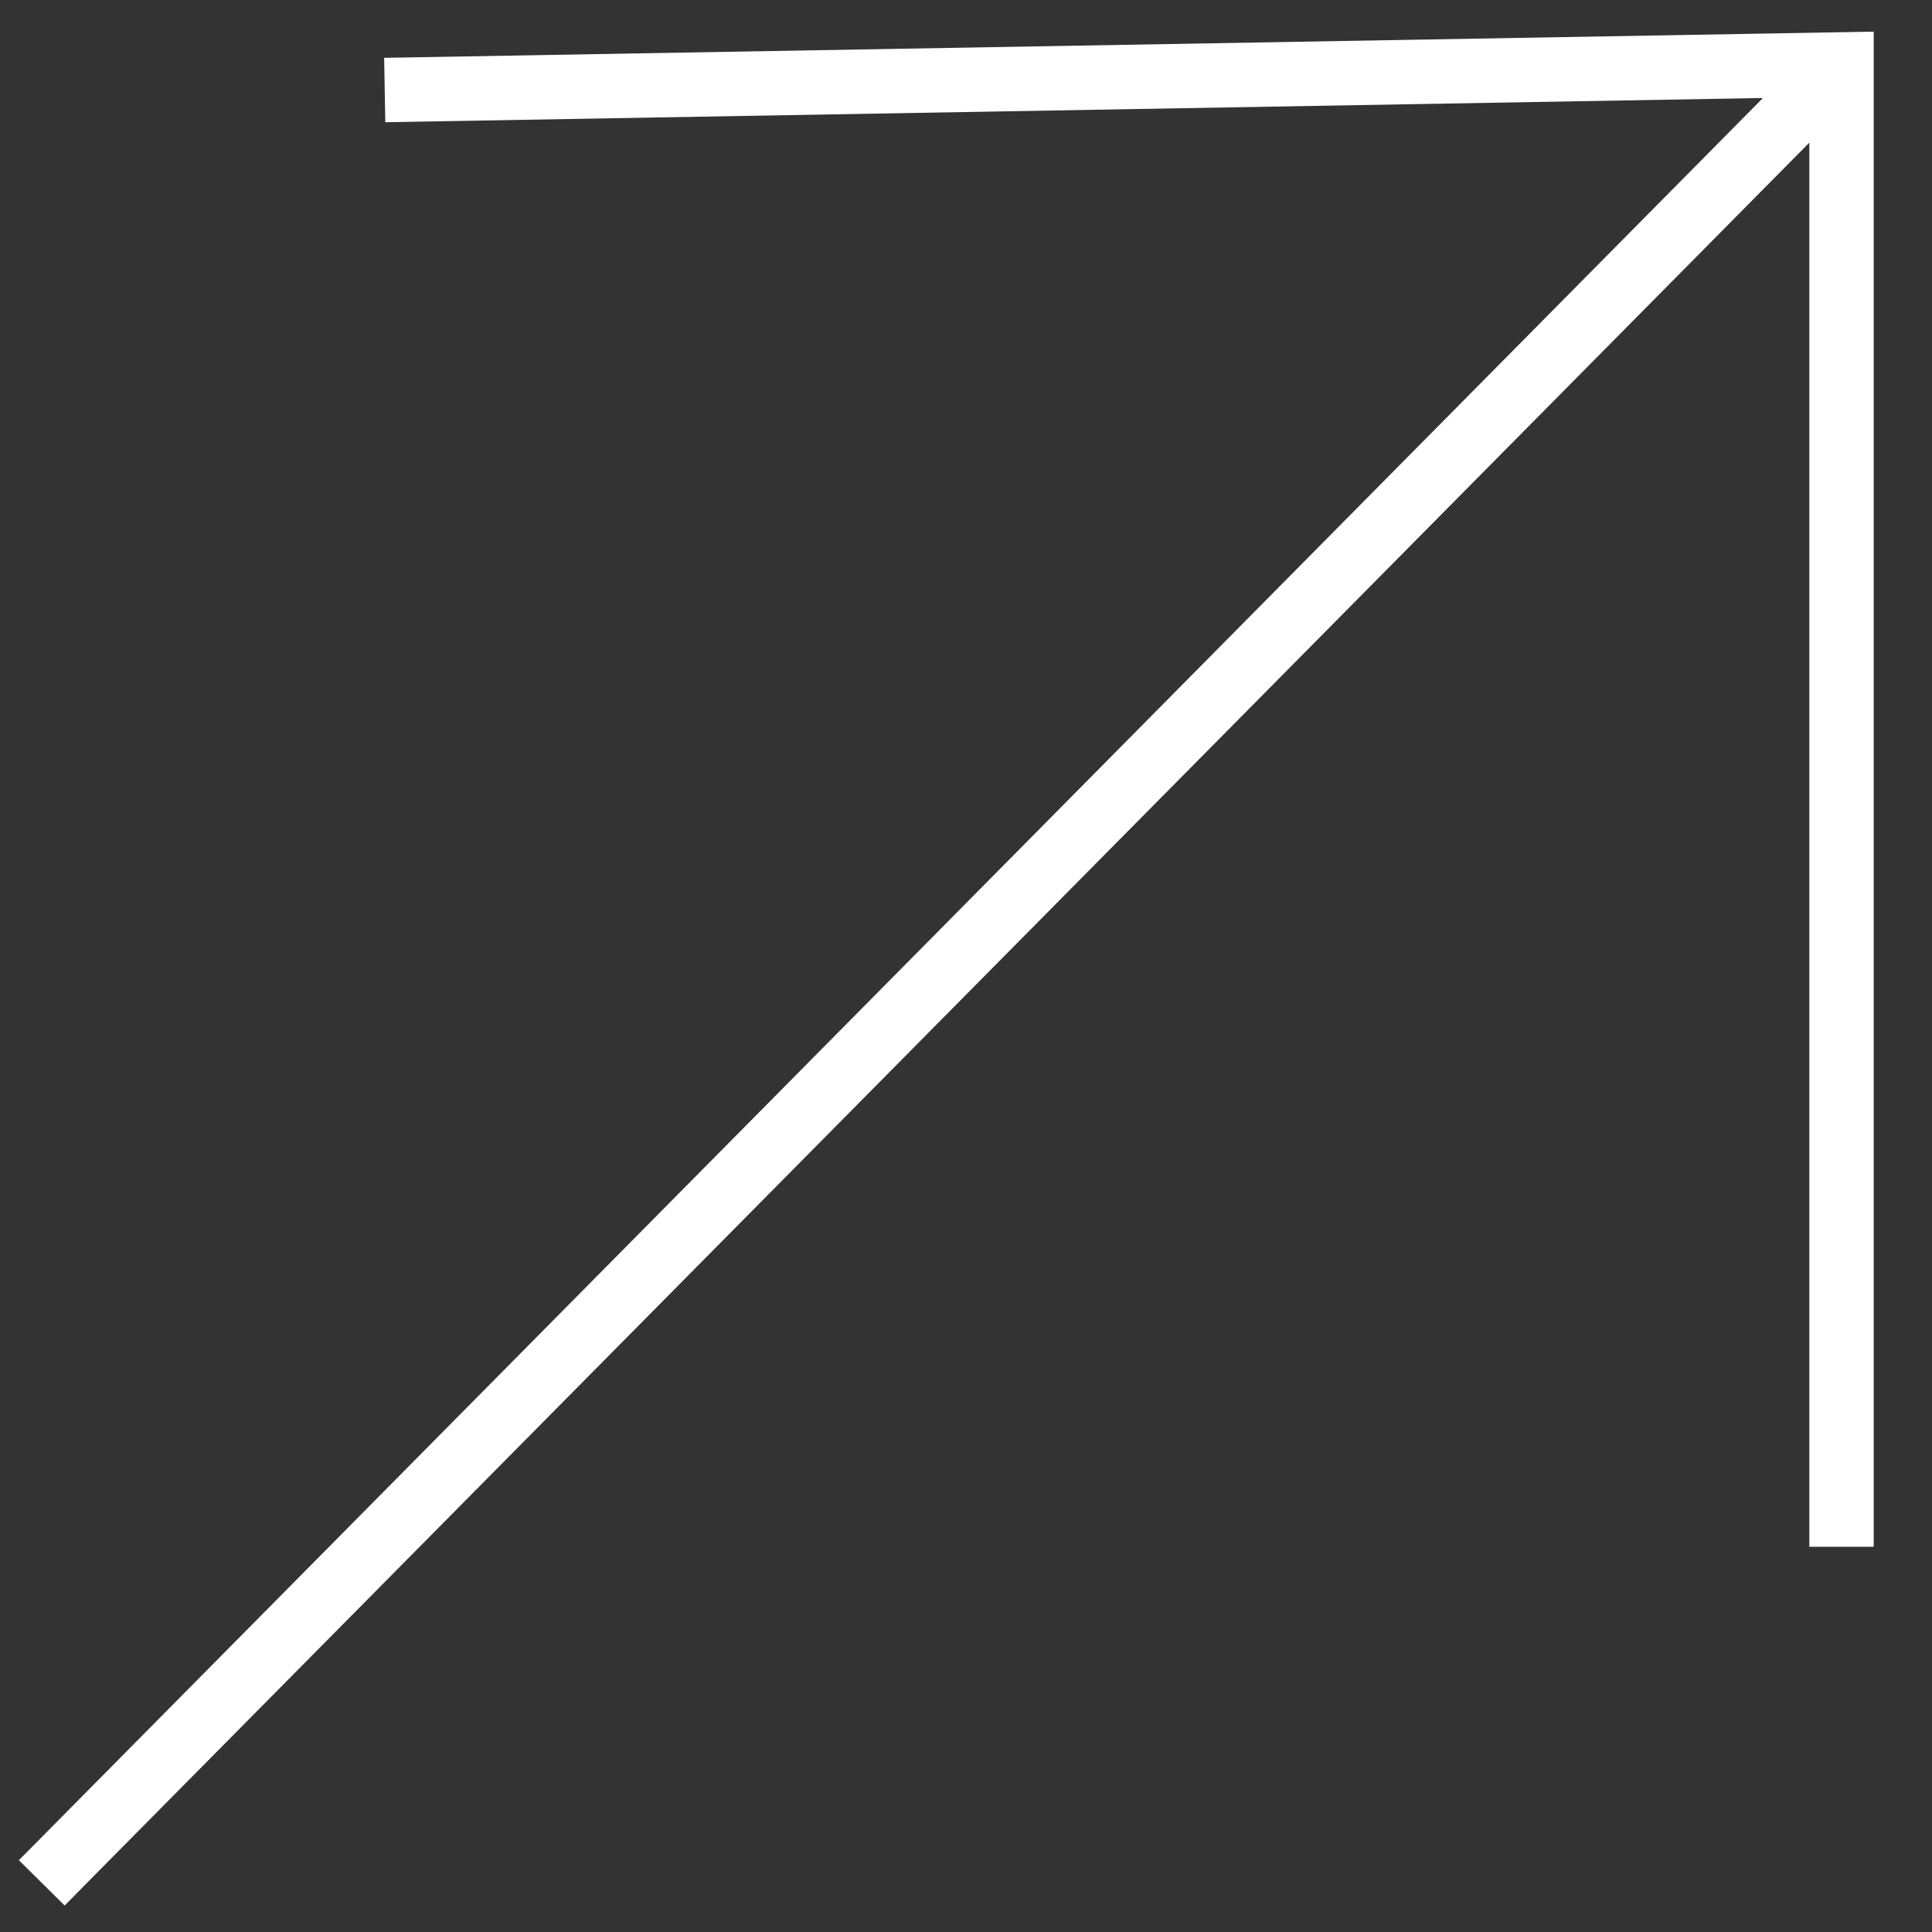
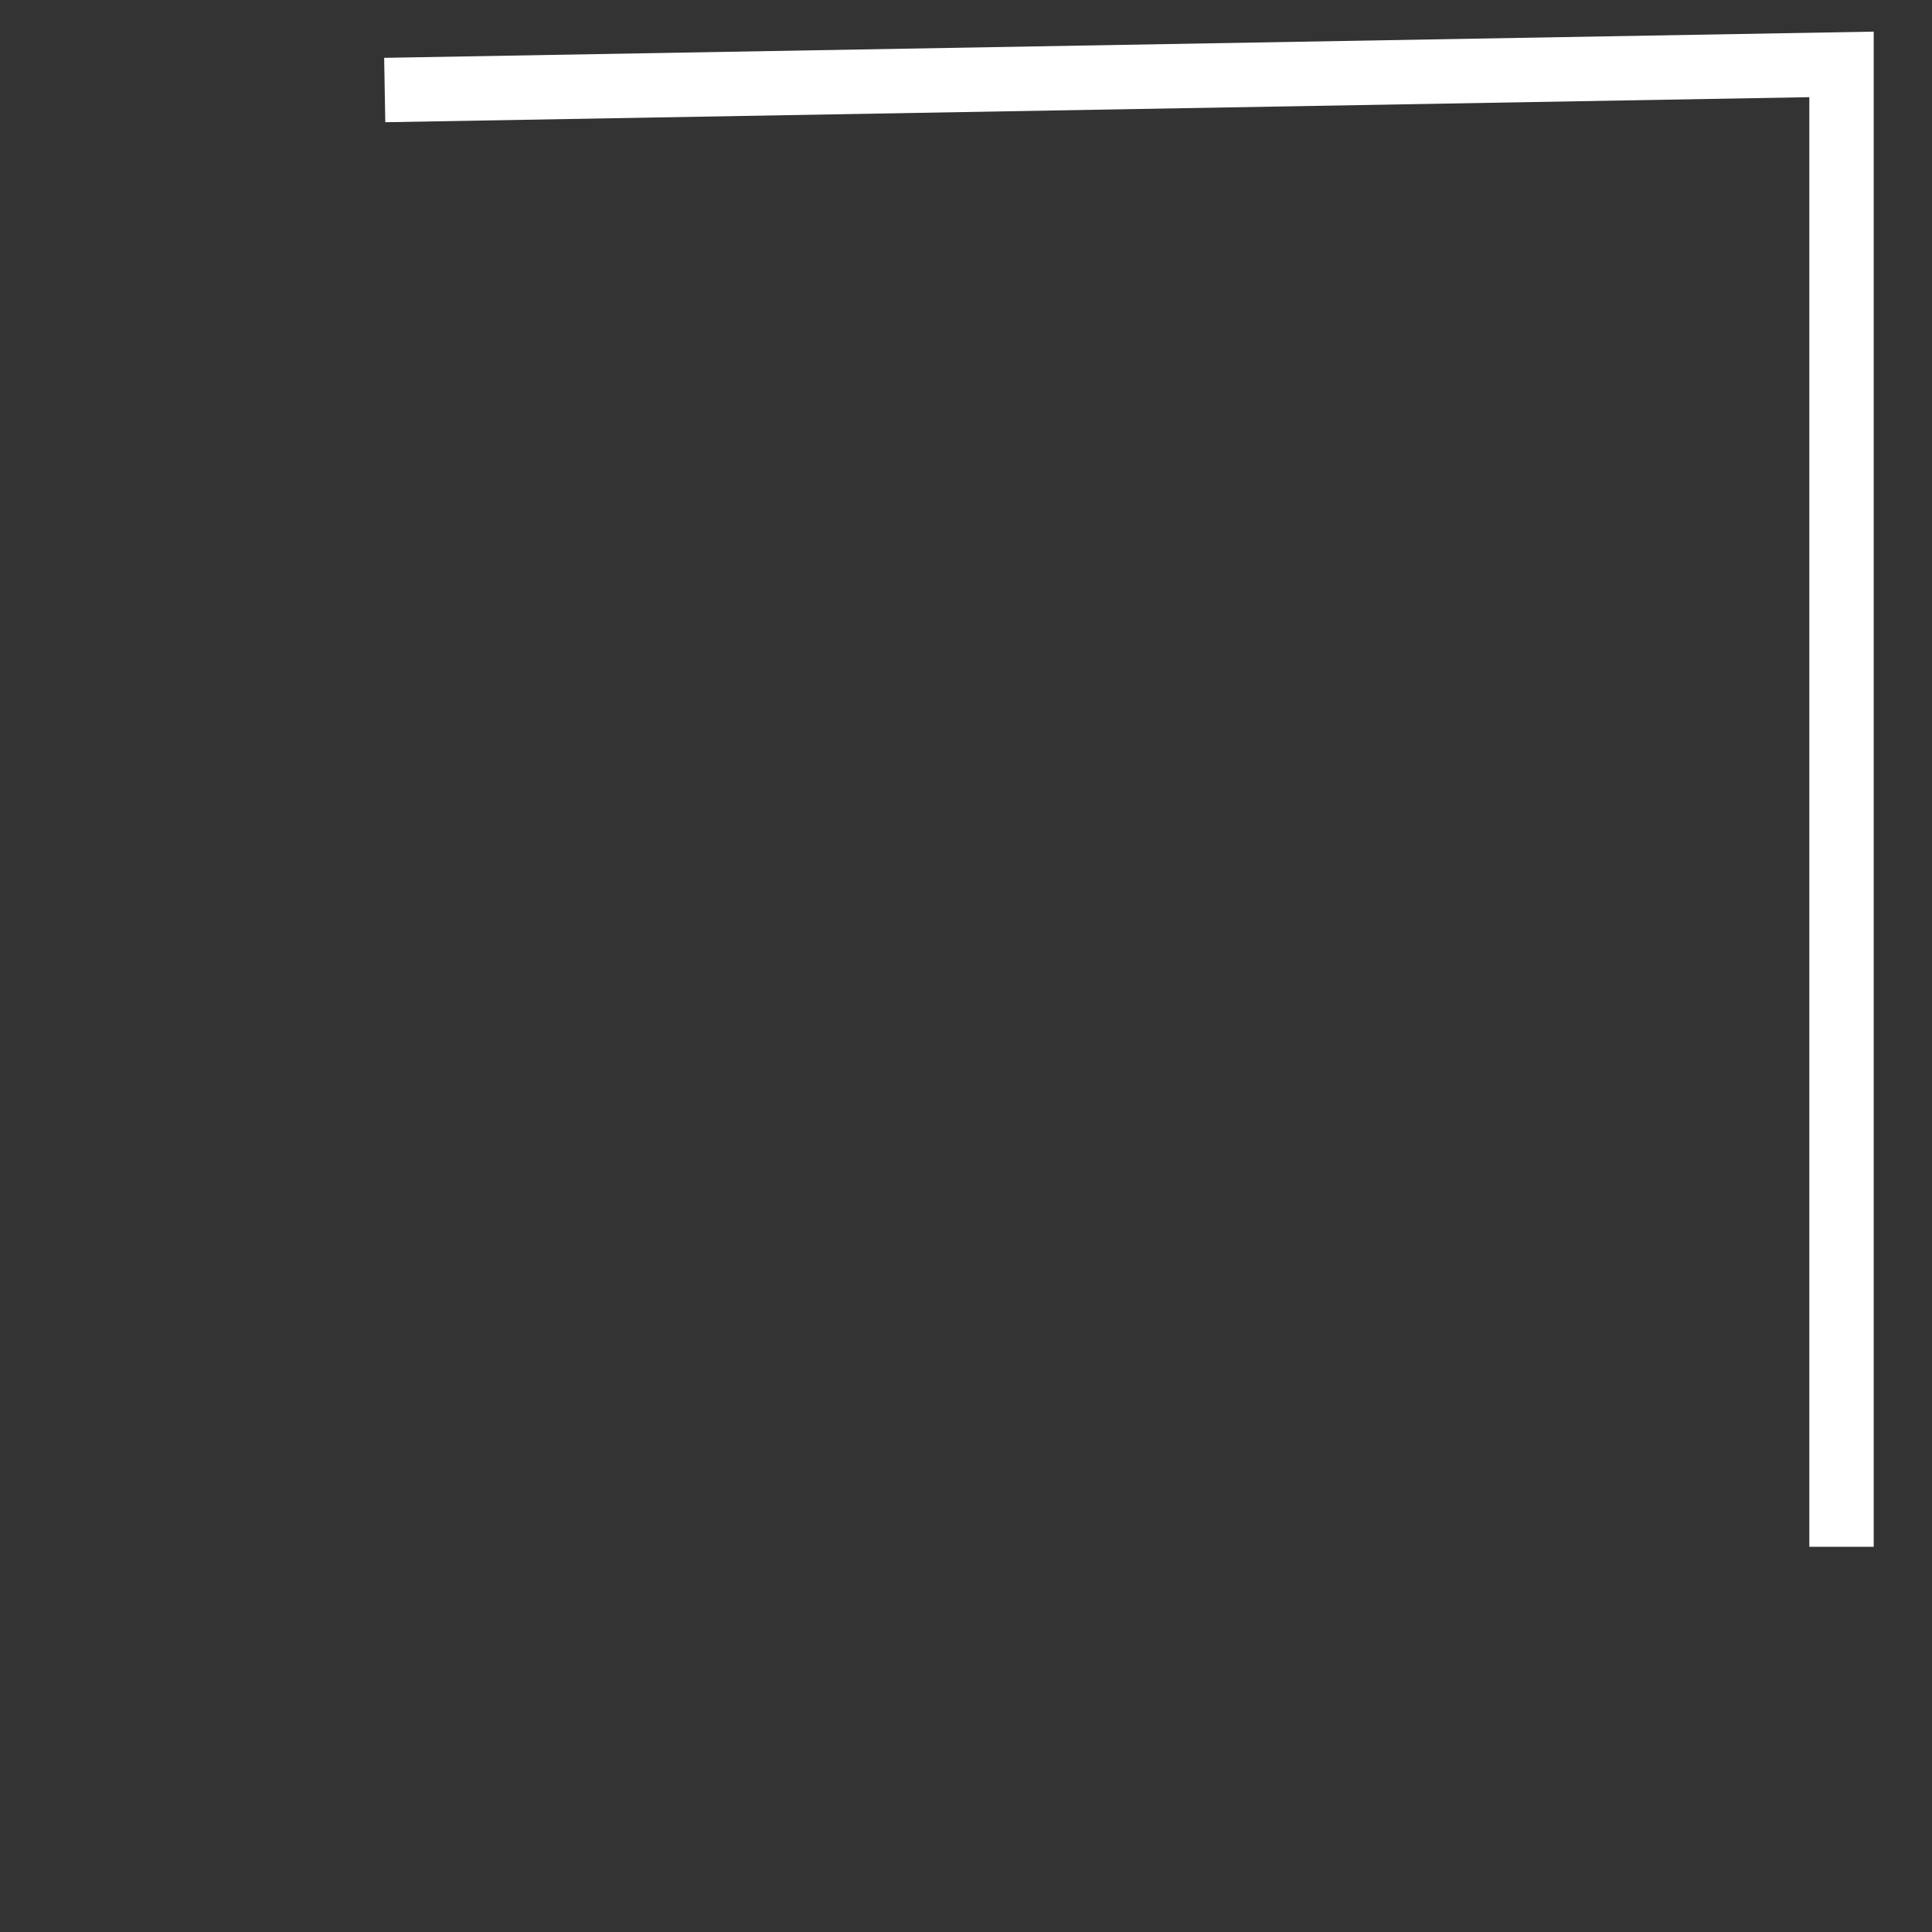
<svg xmlns="http://www.w3.org/2000/svg" width="30" height="30" viewBox="0 0 30 30" fill="none">
  <rect x="0" y="0" width="30" height="30" fill="#333333" stroke="none" />
-   <path d="M0.645 28.53L0.293 28.885L1.004 29.589L1.355 29.233L0.645 28.53ZM28.095 0.794L0.645 28.53L1.355 29.233L28.806 1.497L28.095 0.794Z" fill="white" />
  <path d="M5.974 1.398L28.595 1L28.595 24.018" stroke="white" />
</svg>